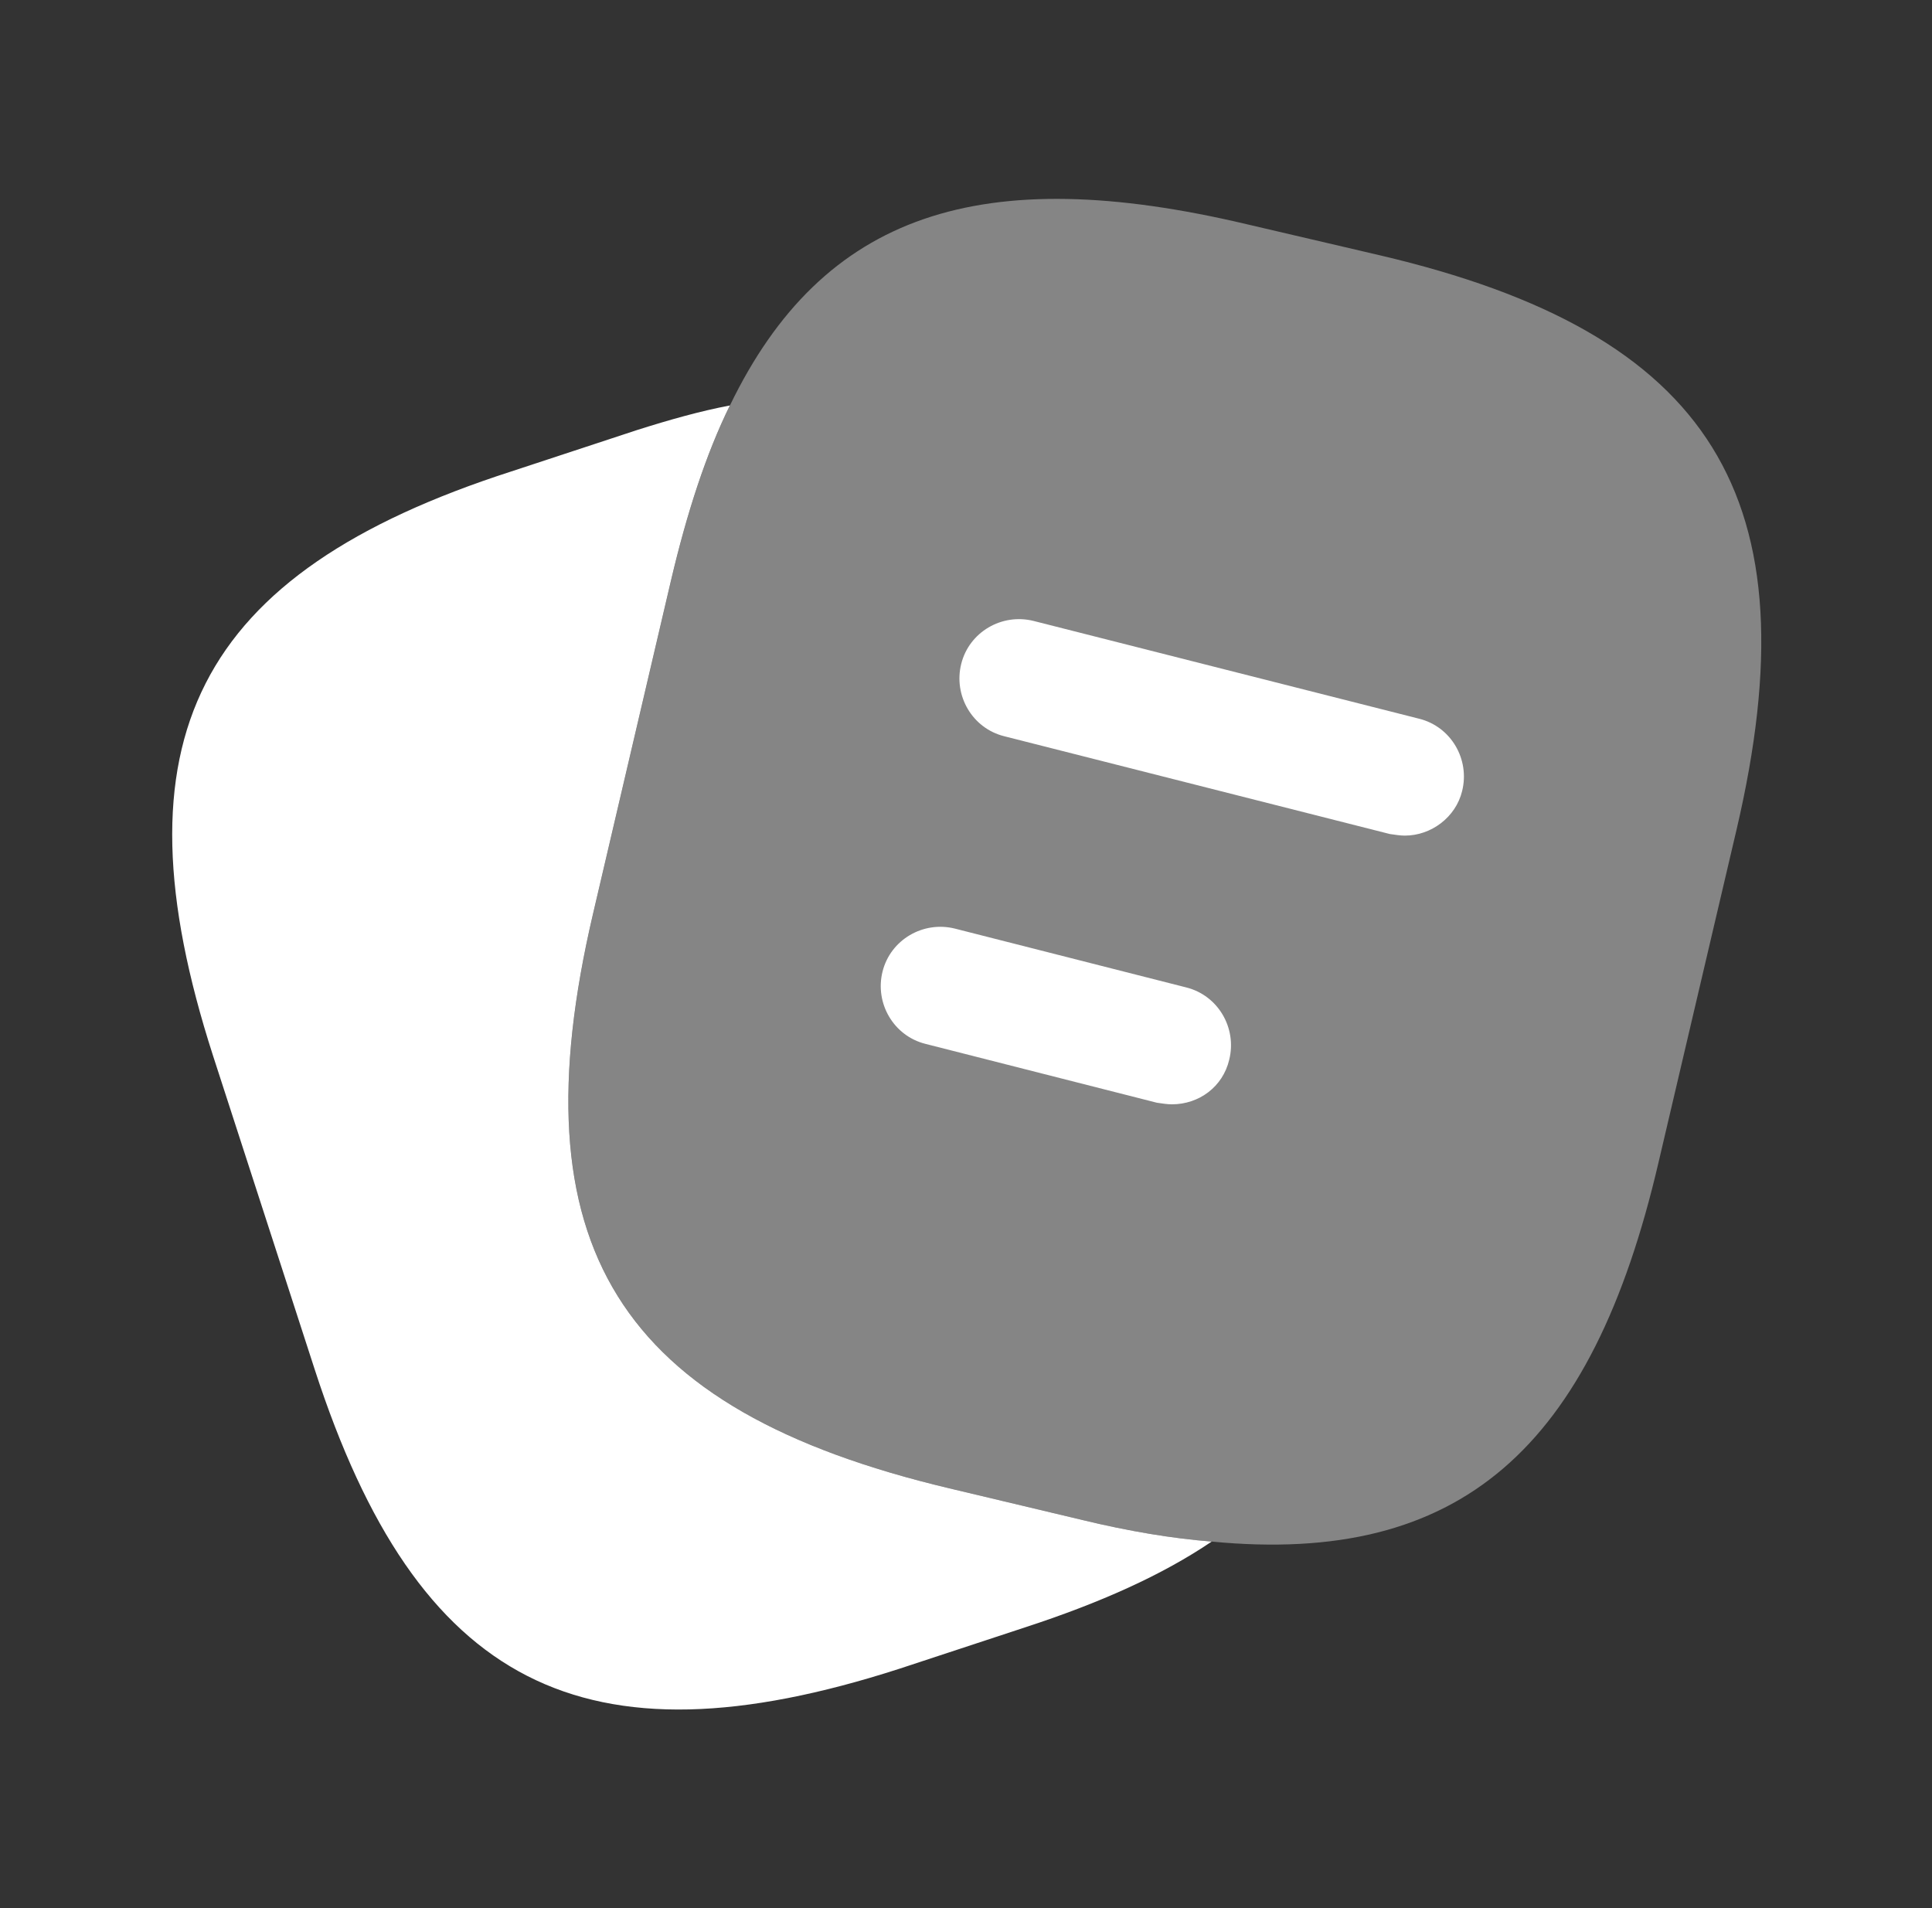
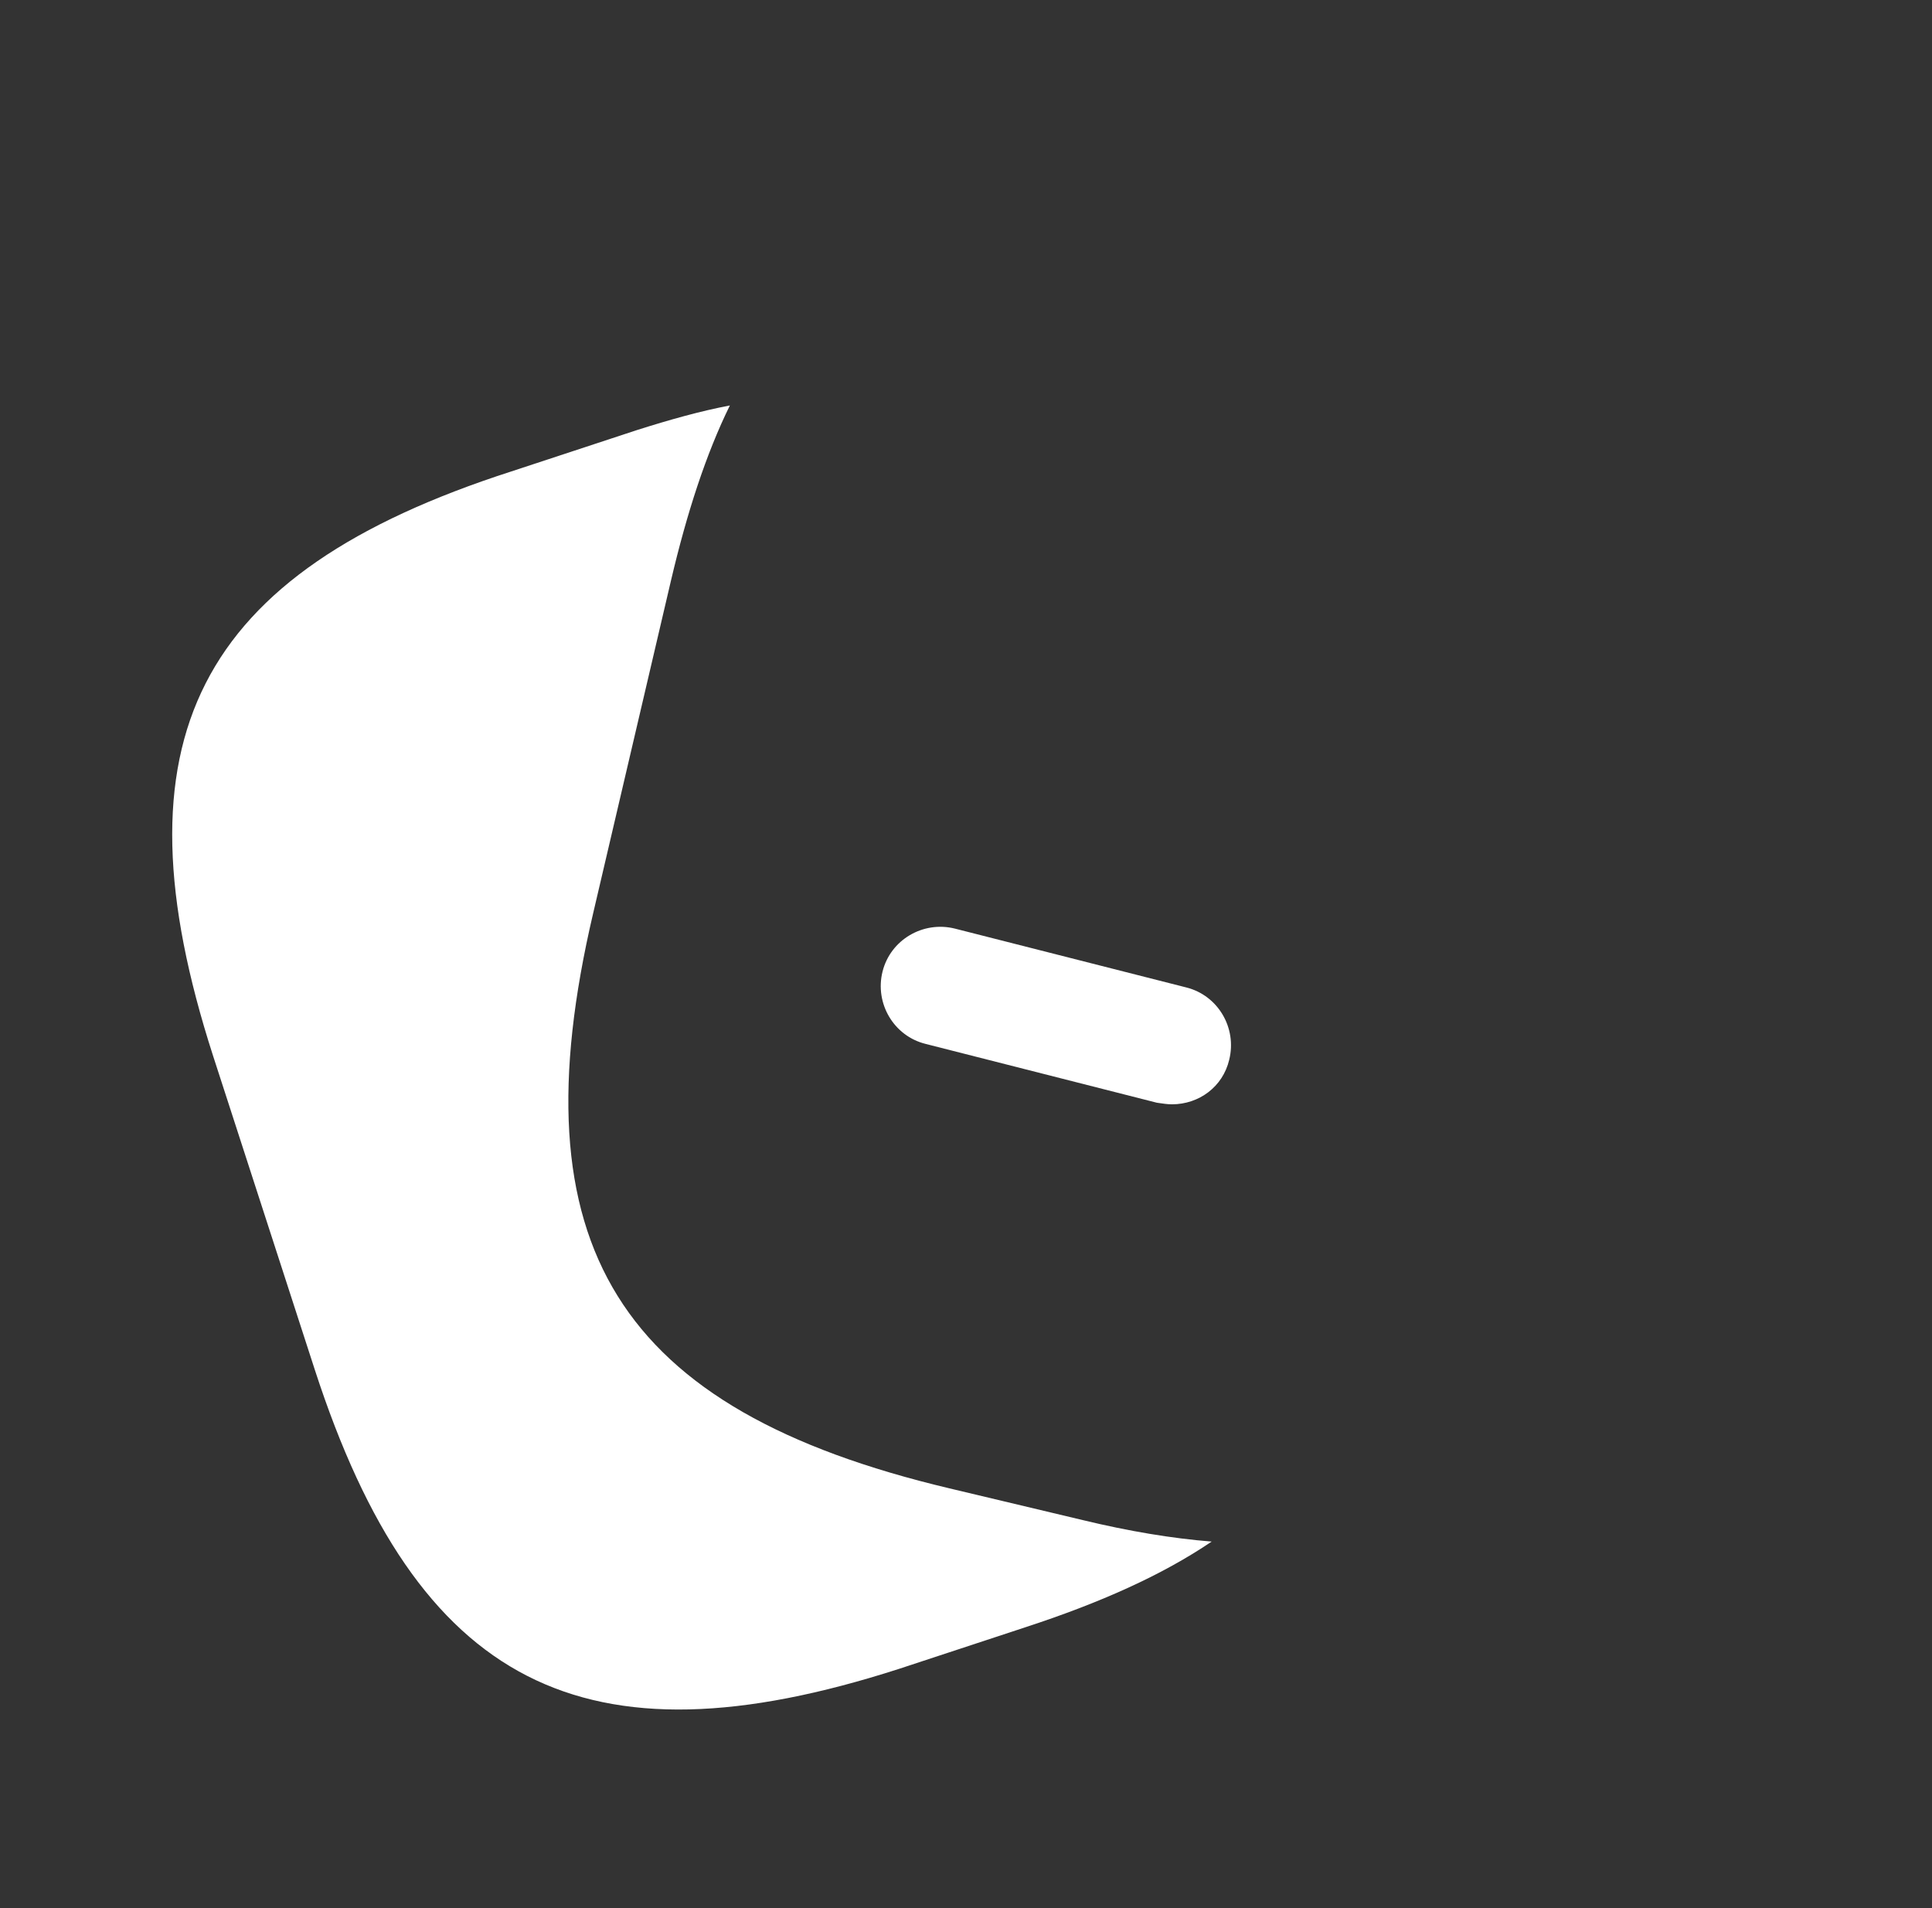
<svg xmlns="http://www.w3.org/2000/svg" width="81" height="80" viewBox="0 0 81 80" fill="none">
  <rect x="0" y="0" width="81" height="80" fill="#333333" stroke="none" />
-   <path opacity="0.4" d="M72.802 34.8L69.535 48.733C66.735 60.766 61.202 65.633 50.801 64.633C49.135 64.5 47.335 64.2 45.401 63.733L39.801 62.4C25.901 59.1 21.602 52.233 24.868 38.3L28.135 24.333C28.802 21.5 29.602 19.033 30.602 17C34.502 8.933 41.135 6.766 52.268 9.4L57.835 10.7C71.802 13.966 76.068 20.866 72.802 34.8Z" fill="white" />
  <path d="M50.8 64.633C48.733 66.033 46.133 67.2 42.966 68.233L37.7 69.967C24.466 74.233 17.5 70.667 13.2 57.433L8.933 44.267C4.666 31.033 8.2 24.033 21.433 19.767L26.7 18.033C28.066 17.6 29.366 17.233 30.6 17C29.6 19.033 28.8 21.5 28.133 24.333L24.866 38.3C21.6 52.233 25.9 59.1 39.8 62.4L45.4 63.733C47.333 64.2 49.133 64.5 50.8 64.633Z" fill="white" />
-   <path d="M58.9 35.034C58.7 35.034 58.5 35 58.267 34.967L42.1 30.867C40.767 30.534 39.967 29.167 40.3 27.834C40.633 26.5 42 25.7 43.334 26.034L59.5 30.134C60.834 30.467 61.633 31.834 61.3 33.167C61.033 34.267 60 35.034 58.9 35.034Z" fill="white" />
  <path d="M49.135 46.3C48.935 46.3 48.735 46.266 48.501 46.233L38.801 43.766C37.468 43.433 36.668 42.066 37.001 40.733C37.335 39.4 38.701 38.6 40.035 38.933L49.735 41.4C51.068 41.733 51.868 43.1 51.535 44.433C51.268 45.566 50.268 46.3 49.135 46.3Z" fill="white" />
</svg>